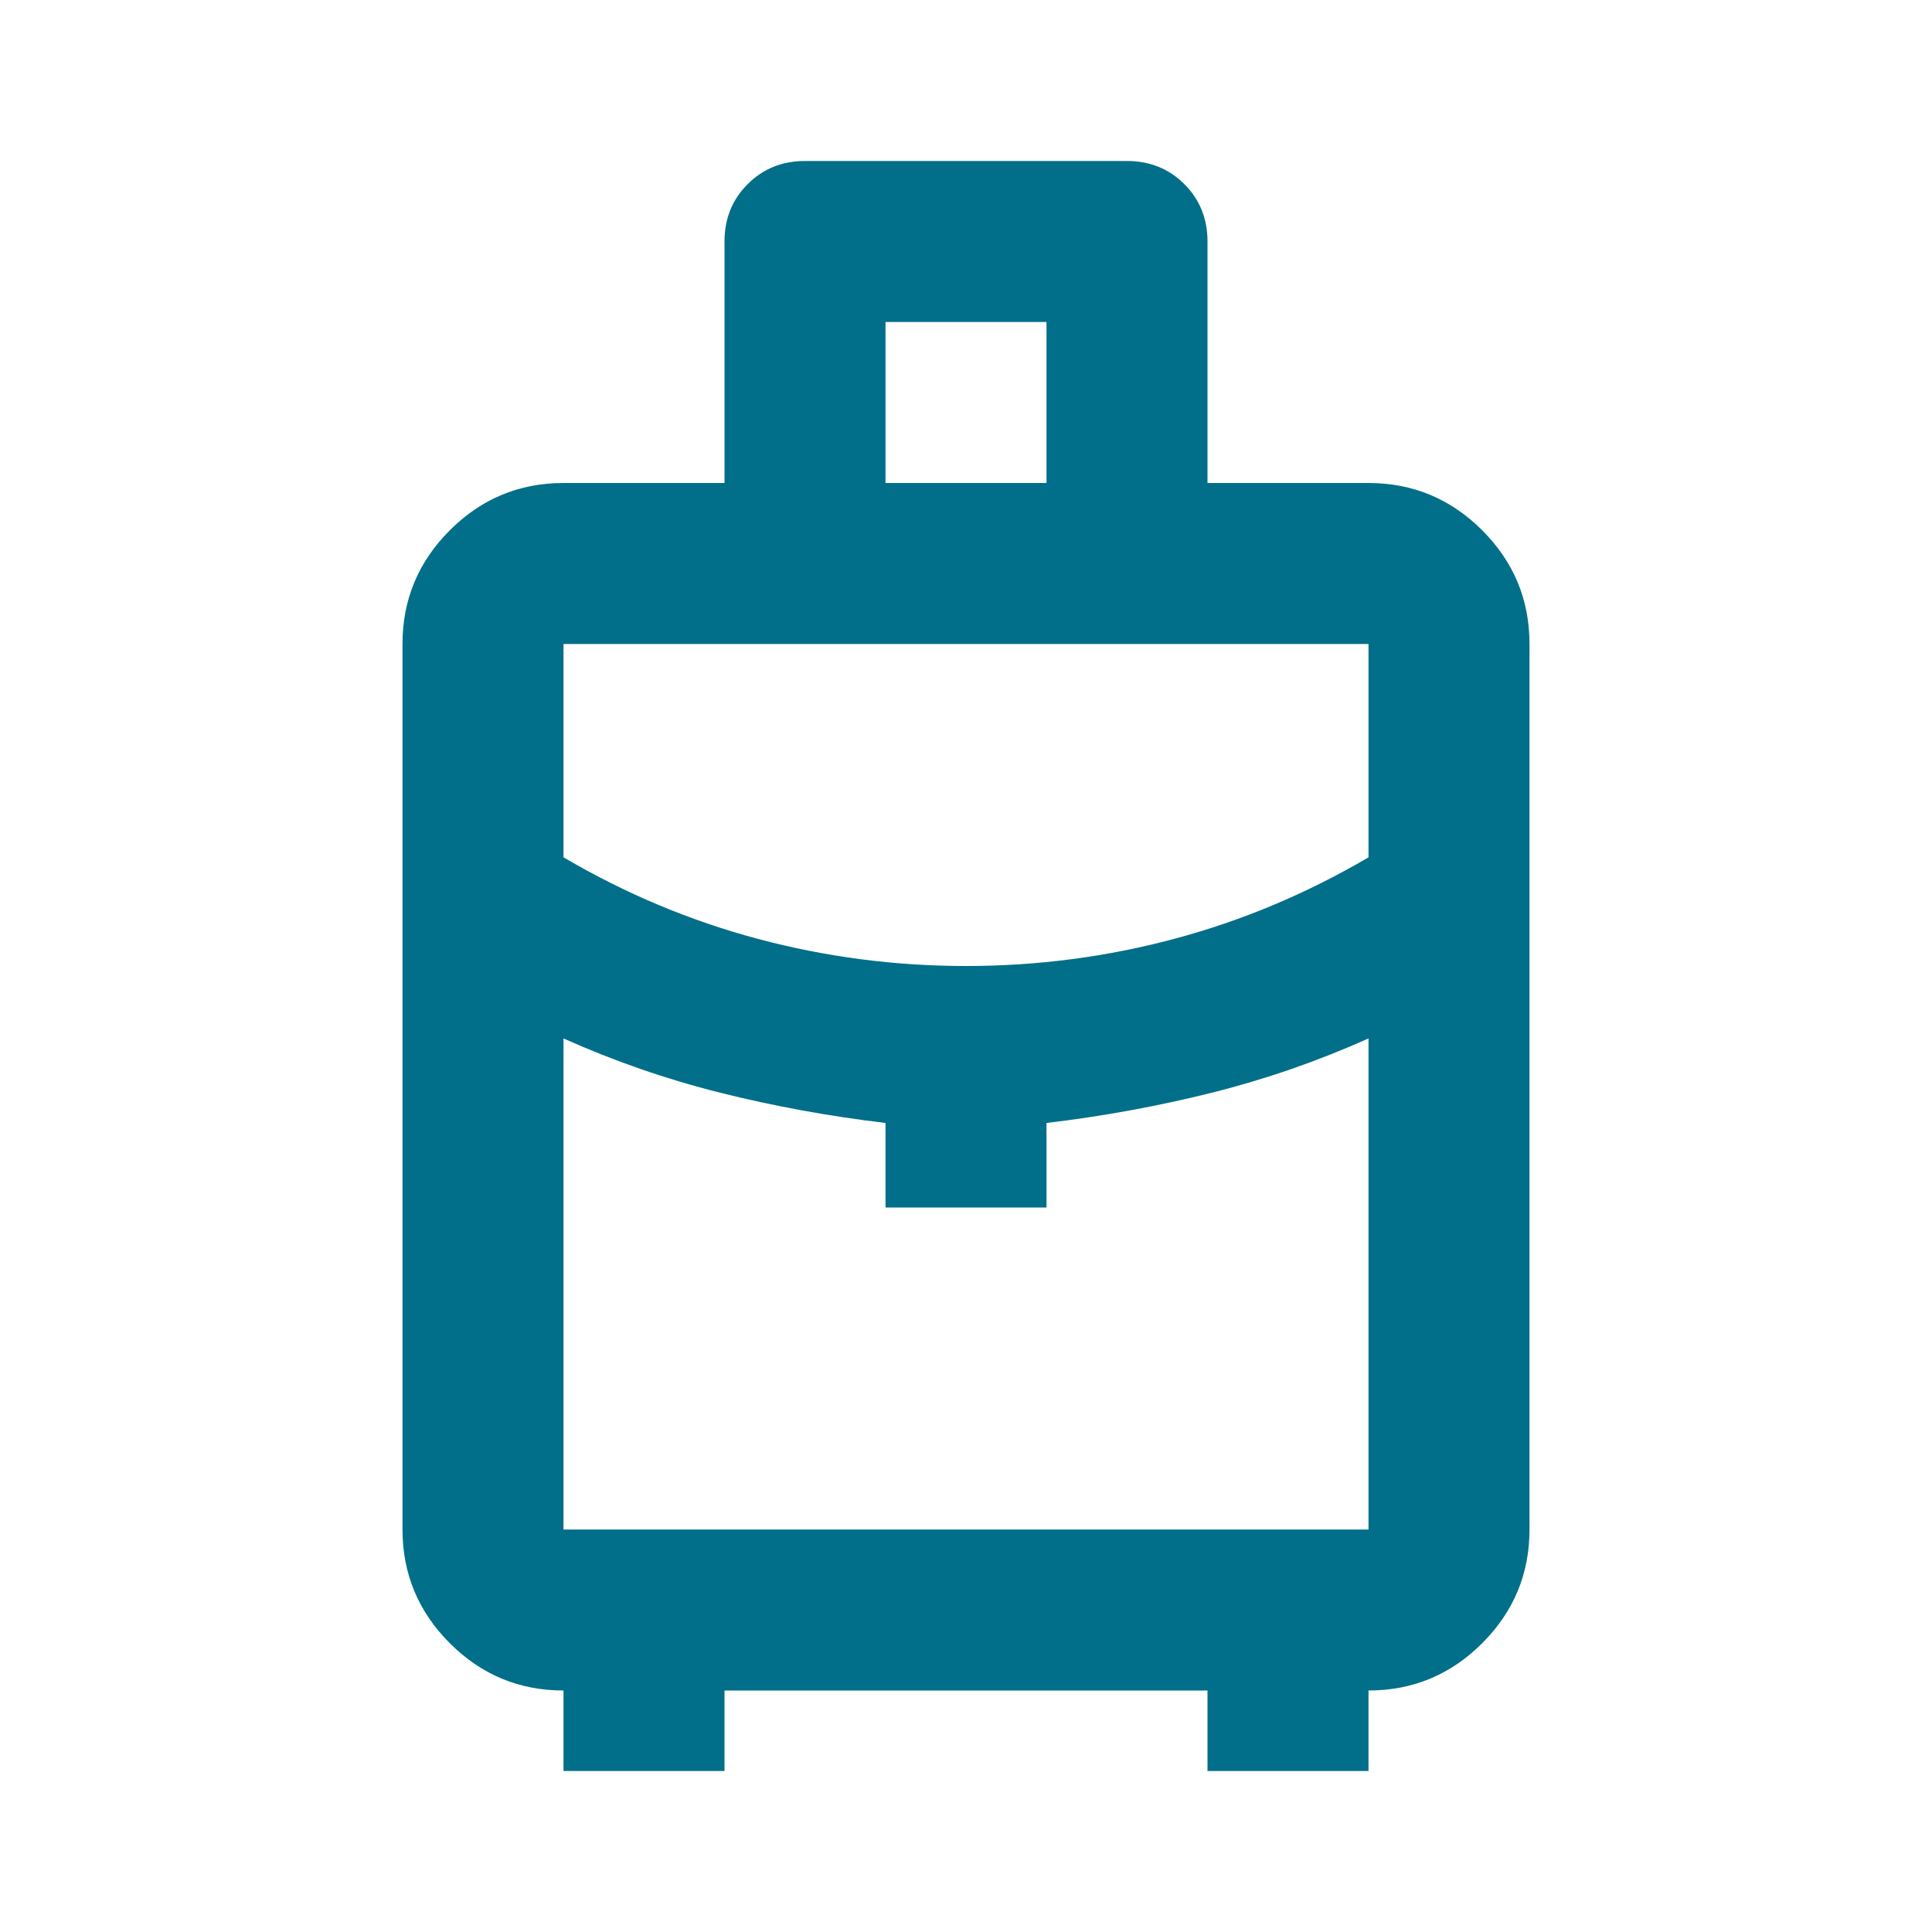
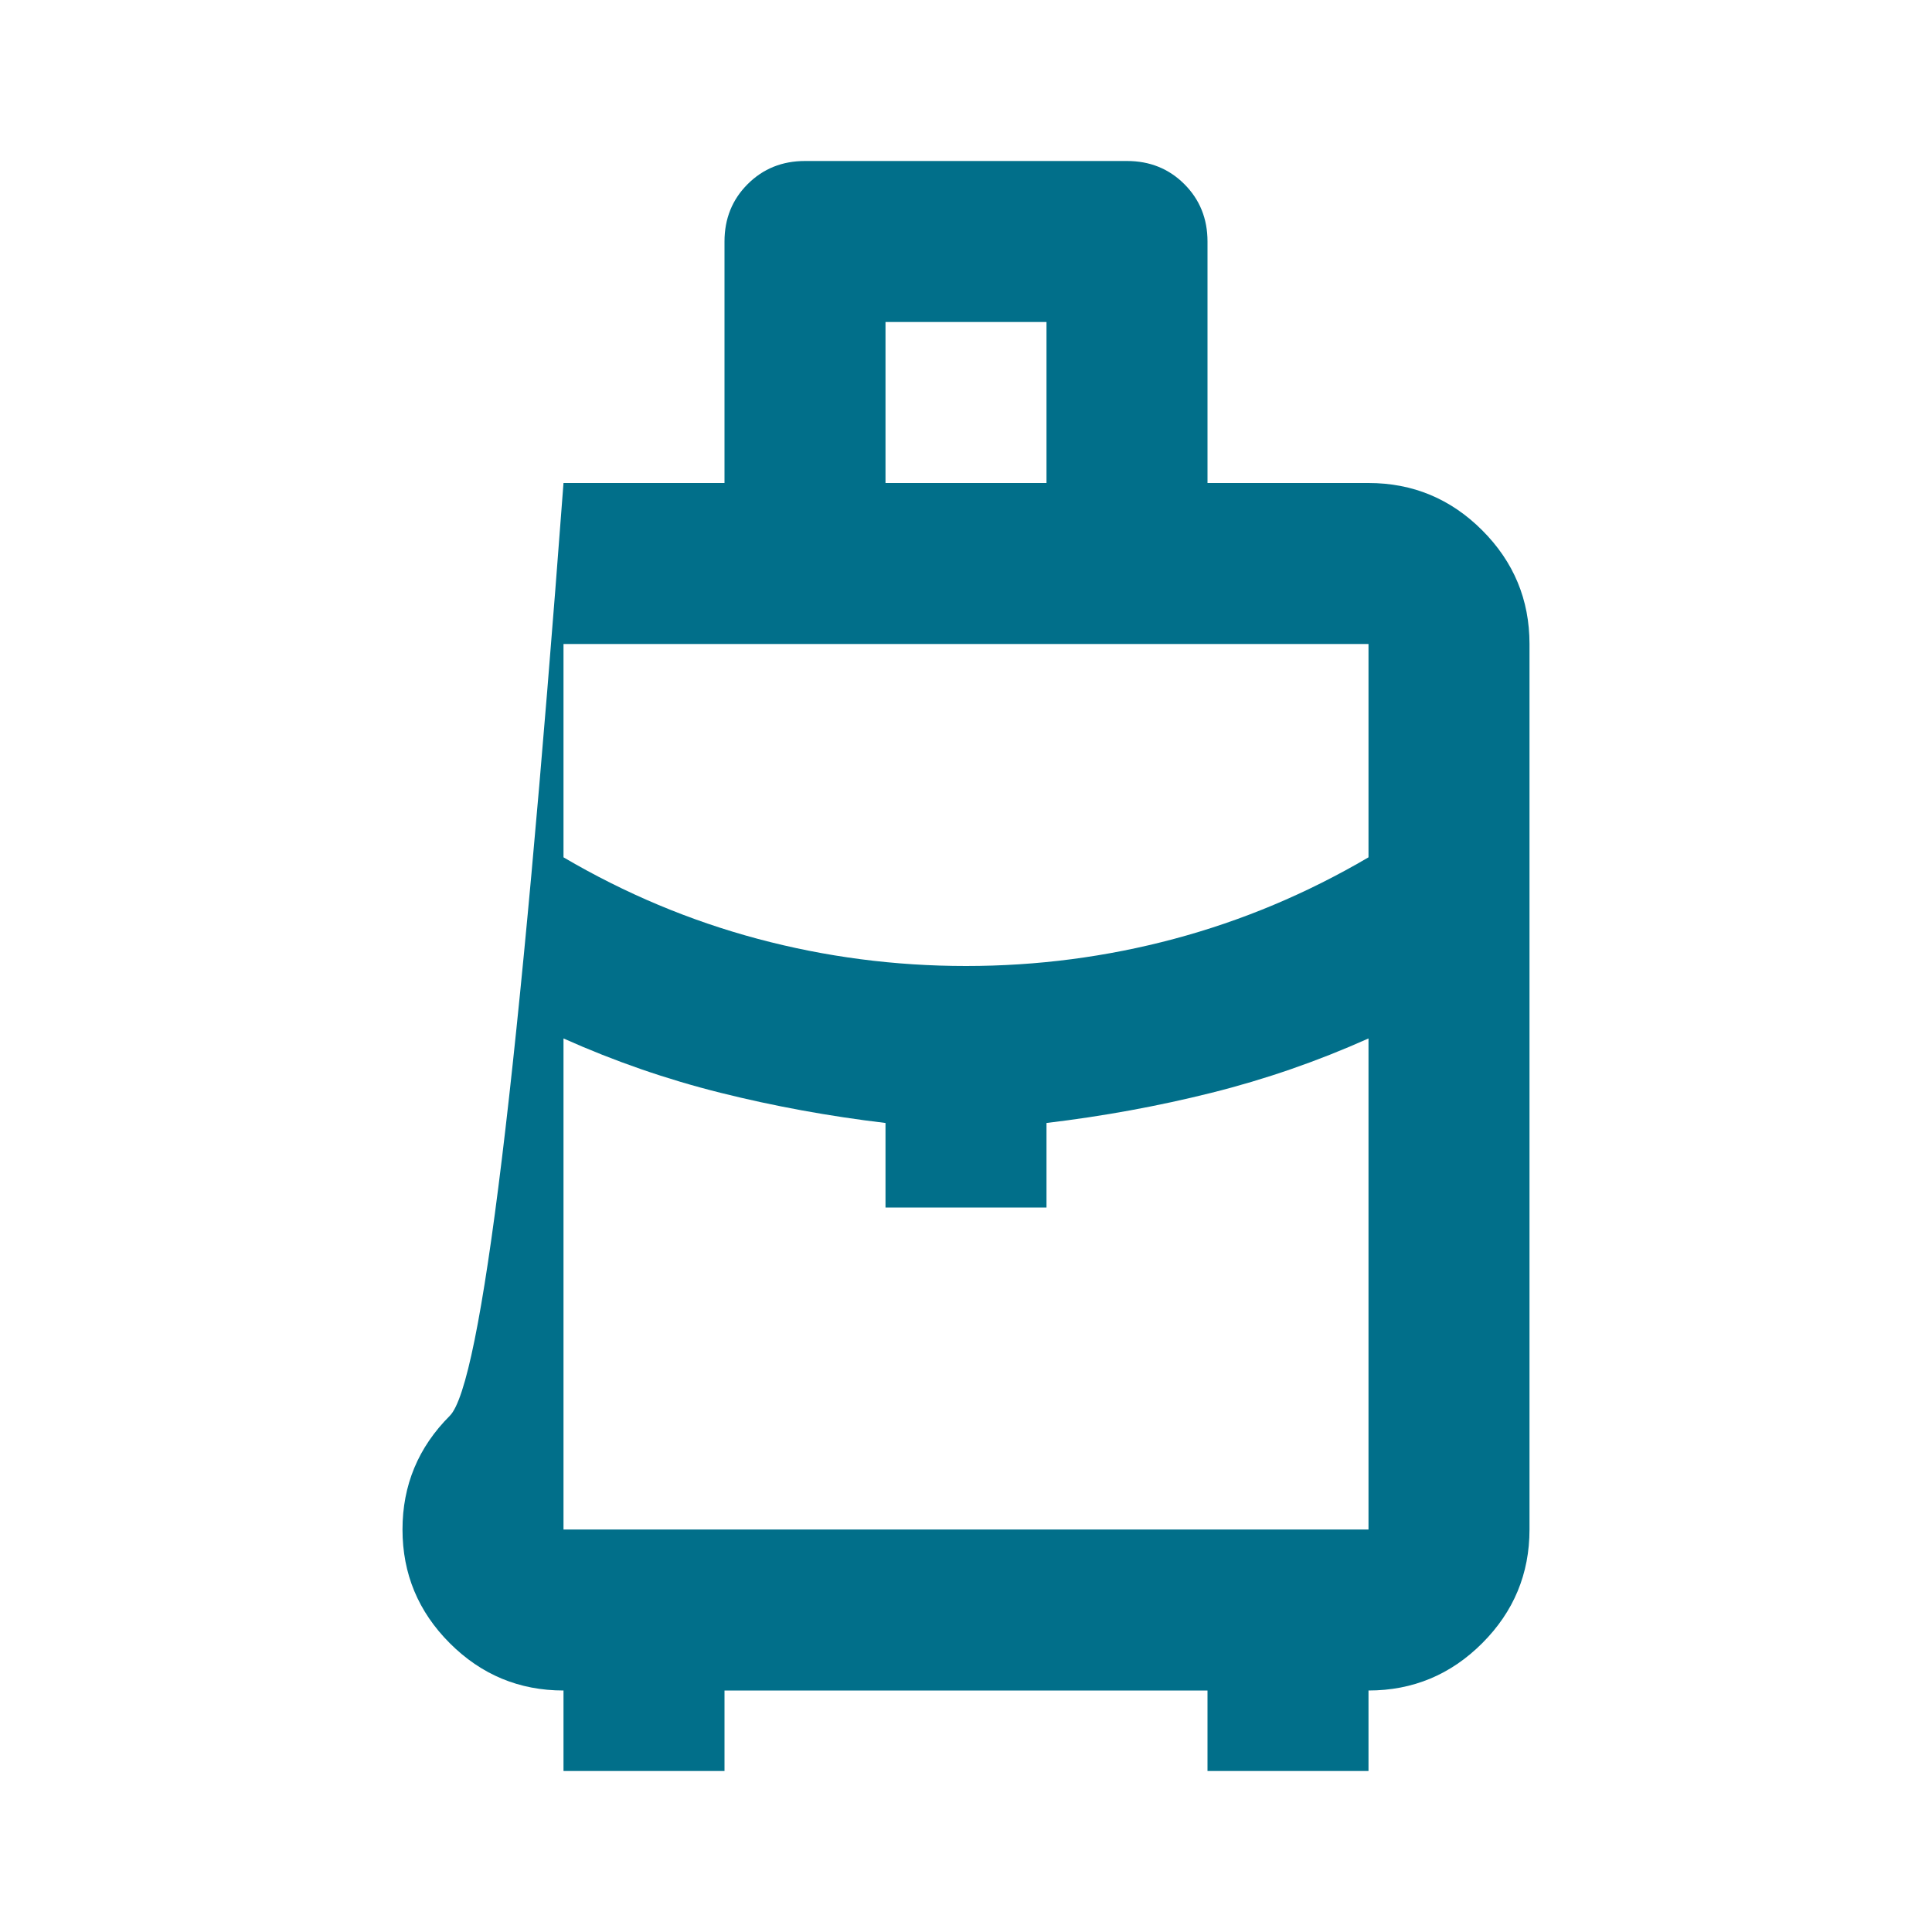
<svg xmlns="http://www.w3.org/2000/svg" height="24px" viewBox="0 -960 960 960" width="24px" fill="#016f8a">
-   <path d="M280-80v-40q-33 0-56.5-23.5T200-200v-440q0-33 23.5-56.5T280-720h80v-120q0-17 11.5-28.5T400-880h160q17 0 28.5 11.5T600-840v120h80q33 0 56.5 23.5T760-640v440q0 33-23.5 56.5T680-120v40h-80v-40H360v40h-80Zm160-640h80v-80h-80v80Zm40 240q53 0 103.5-13.5T680-534v-106H280v106q46 27 96.5 40.5T480-480Zm-40 120v-42q-42-5-82-15t-78-27v244h400v-244q-38 17-78 27t-82 15v42h-80Zm40 0Zm0-120Zm0 36Z" />
+   <path d="M280-80v-40q-33 0-56.5-23.5T200-200q0-33 23.5-56.5T280-720h80v-120q0-17 11.5-28.5T400-880h160q17 0 28.5 11.5T600-840v120h80q33 0 56.5 23.5T760-640v440q0 33-23.5 56.5T680-120v40h-80v-40H360v40h-80Zm160-640h80v-80h-80v80Zm40 240q53 0 103.5-13.5T680-534v-106H280v106q46 27 96.5 40.5T480-480Zm-40 120v-42q-42-5-82-15t-78-27v244h400v-244q-38 17-78 27t-82 15v42h-80Zm40 0Zm0-120Zm0 36Z" />
</svg>